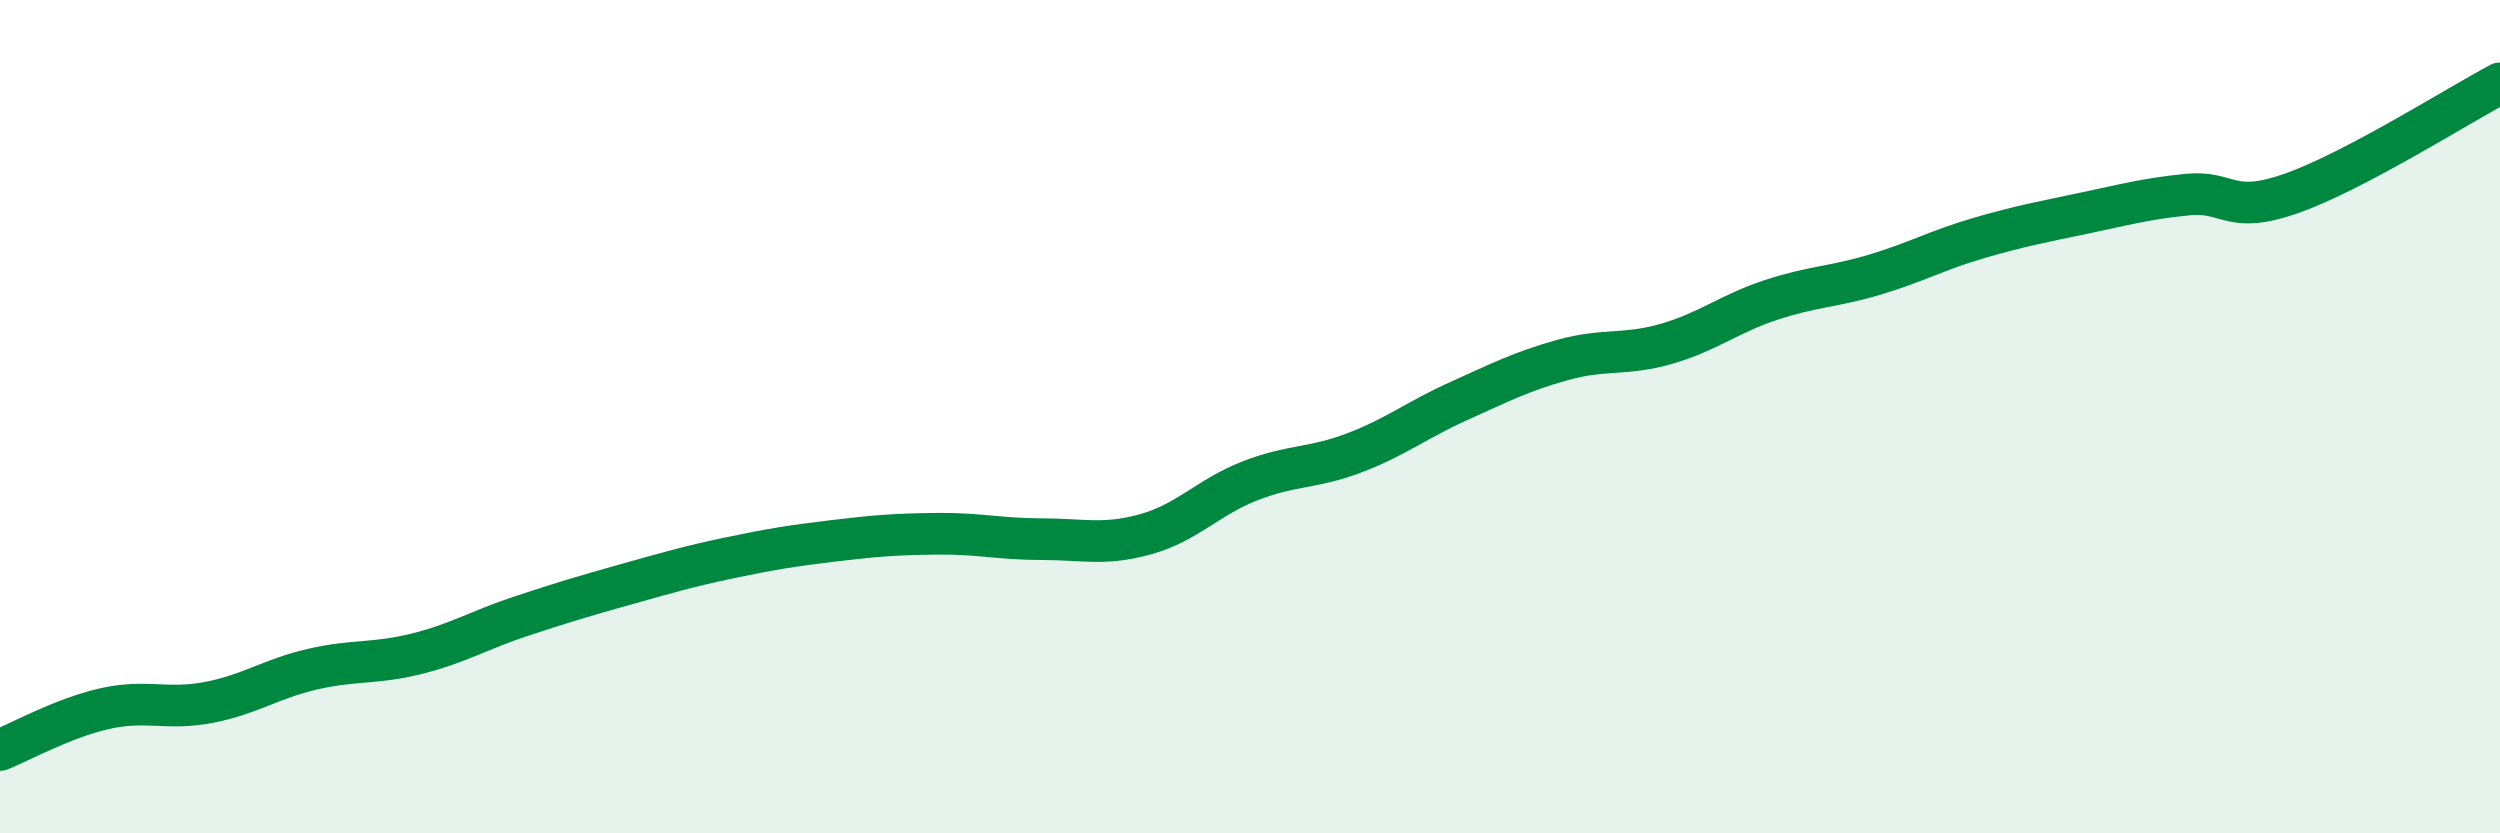
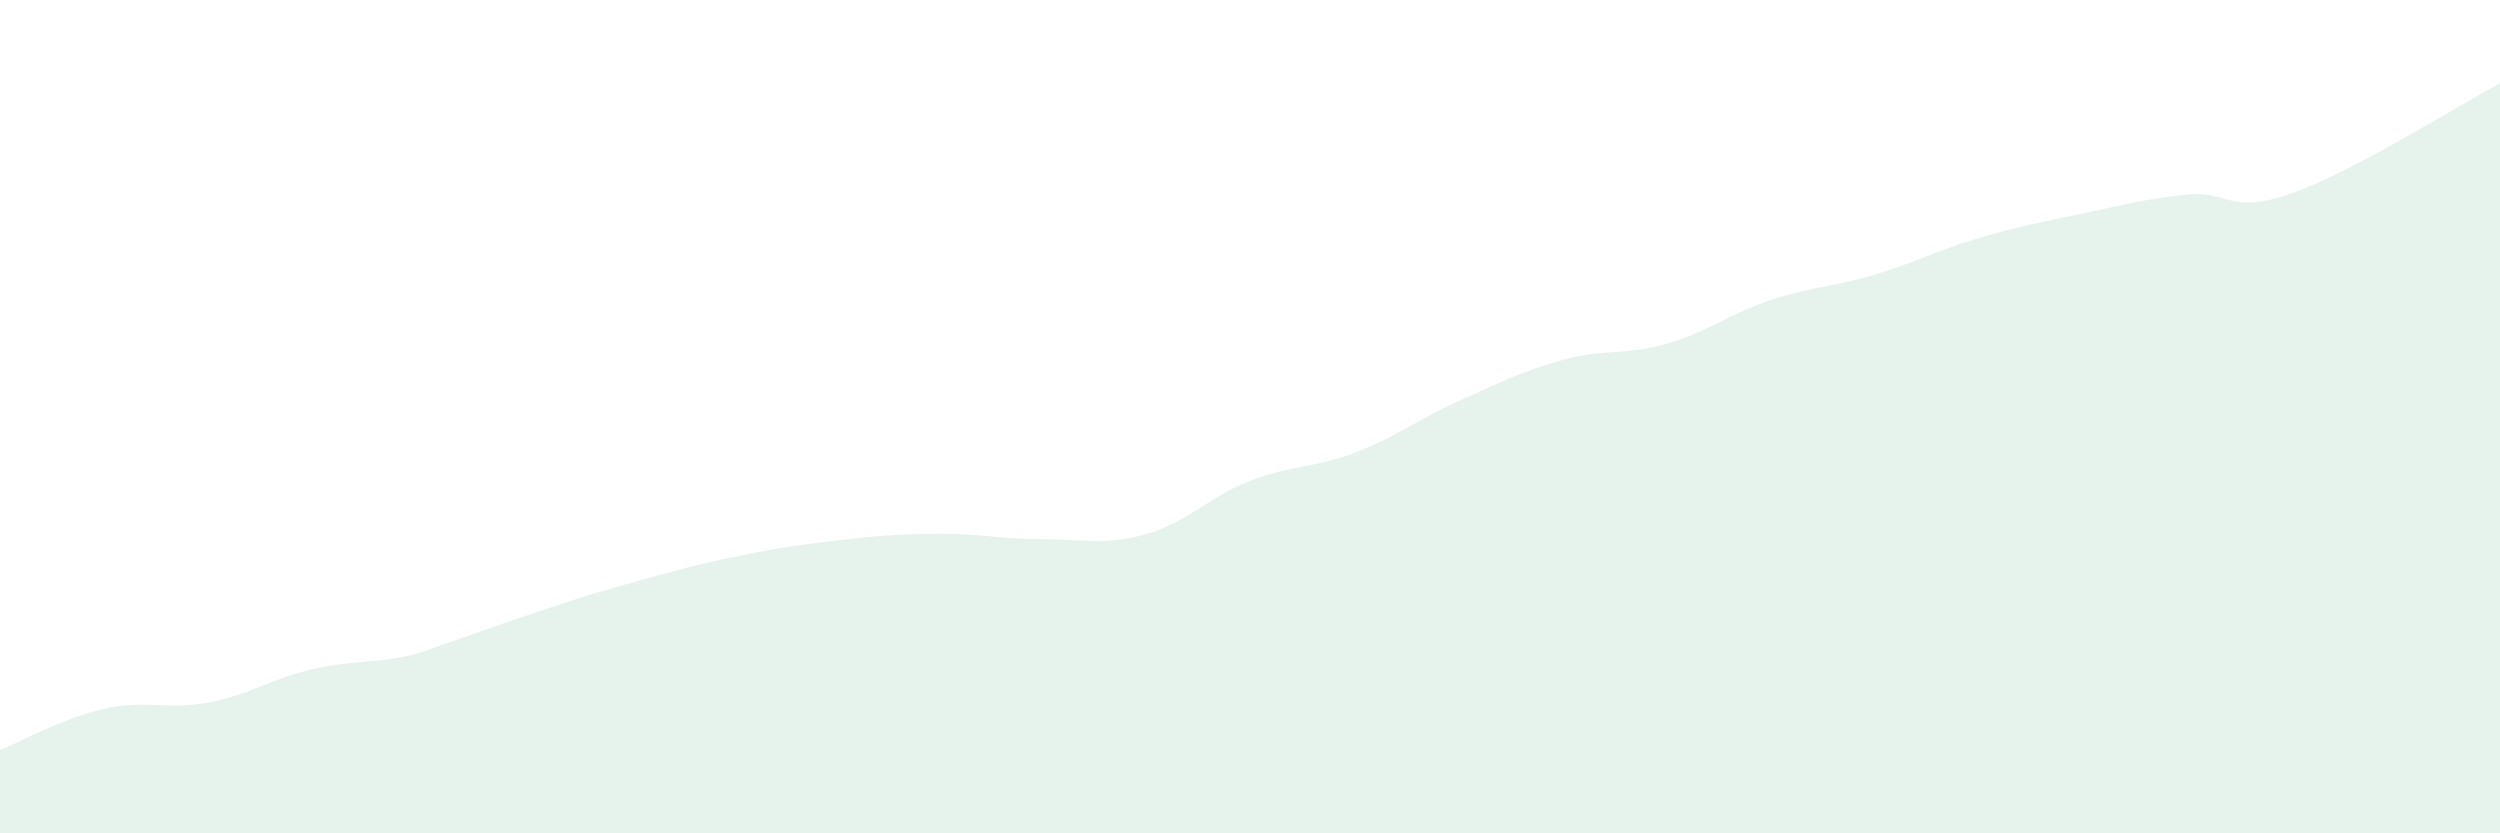
<svg xmlns="http://www.w3.org/2000/svg" width="60" height="20" viewBox="0 0 60 20">
-   <path d="M 0,18 C 0.5,17.8 1.5,17.24 2.5,17.01 C 3.5,16.78 4,17.05 5,16.86 C 6,16.67 6.5,16.29 7.5,16.06 C 8.5,15.83 9,15.94 10,15.69 C 11,15.44 11.5,15.12 12.5,14.79 C 13.5,14.46 14,14.31 15,14.03 C 16,13.75 16.5,13.6 17.5,13.39 C 18.5,13.18 19,13.1 20,12.98 C 21,12.86 21.5,12.82 22.5,12.81 C 23.5,12.8 24,12.94 25,12.94 C 26,12.94 26.5,13.1 27.5,12.82 C 28.5,12.54 29,11.93 30,11.54 C 31,11.15 31.5,11.25 32.5,10.87 C 33.5,10.49 34,10.08 35,9.63 C 36,9.18 36.5,8.92 37.5,8.64 C 38.5,8.36 39,8.54 40,8.25 C 41,7.96 41.5,7.53 42.5,7.2 C 43.5,6.87 44,6.89 45,6.59 C 46,6.29 46.5,6 47.5,5.71 C 48.5,5.42 49,5.33 50,5.12 C 51,4.91 51.5,4.77 52.5,4.67 C 53.5,4.57 53.5,5.17 55,4.64 C 56.5,4.11 59,2.53 60,2L60 20L0 20Z" fill="#008740" opacity="0.1" stroke-linecap="round" stroke-linejoin="round" />
-   <path d="M 0,18 C 0.5,17.8 1.5,17.24 2.5,17.01 C 3.5,16.78 4,17.05 5,16.86 C 6,16.67 6.5,16.29 7.5,16.06 C 8.5,15.83 9,15.94 10,15.69 C 11,15.44 11.5,15.12 12.5,14.79 C 13.5,14.46 14,14.31 15,14.03 C 16,13.75 16.5,13.6 17.5,13.39 C 18.5,13.18 19,13.1 20,12.98 C 21,12.86 21.5,12.82 22.5,12.81 C 23.5,12.8 24,12.94 25,12.94 C 26,12.94 26.5,13.1 27.5,12.82 C 28.5,12.54 29,11.93 30,11.54 C 31,11.15 31.5,11.25 32.5,10.87 C 33.5,10.49 34,10.08 35,9.63 C 36,9.18 36.5,8.92 37.5,8.64 C 38.5,8.36 39,8.54 40,8.25 C 41,7.96 41.5,7.53 42.5,7.2 C 43.5,6.87 44,6.89 45,6.59 C 46,6.29 46.5,6 47.5,5.71 C 48.5,5.42 49,5.33 50,5.12 C 51,4.91 51.5,4.77 52.5,4.67 C 53.5,4.57 53.5,5.17 55,4.64 C 56.5,4.11 59,2.53 60,2" stroke="#008740" stroke-width="1" fill="none" stroke-linecap="round" stroke-linejoin="round" />
+   <path d="M 0,18 C 0.5,17.8 1.5,17.24 2.5,17.01 C 3.5,16.78 4,17.05 5,16.86 C 6,16.67 6.5,16.29 7.5,16.06 C 8.5,15.83 9,15.94 10,15.69 C 13.5,14.46 14,14.31 15,14.03 C 16,13.75 16.5,13.6 17.5,13.39 C 18.5,13.18 19,13.1 20,12.98 C 21,12.86 21.5,12.82 22.5,12.81 C 23.5,12.8 24,12.94 25,12.94 C 26,12.94 26.5,13.1 27.5,12.82 C 28.5,12.54 29,11.93 30,11.54 C 31,11.15 31.5,11.25 32.5,10.87 C 33.5,10.49 34,10.08 35,9.63 C 36,9.18 36.5,8.92 37.5,8.64 C 38.5,8.36 39,8.54 40,8.25 C 41,7.96 41.5,7.53 42.5,7.2 C 43.5,6.87 44,6.89 45,6.59 C 46,6.29 46.5,6 47.5,5.71 C 48.5,5.42 49,5.33 50,5.12 C 51,4.91 51.5,4.77 52.5,4.67 C 53.5,4.57 53.5,5.17 55,4.64 C 56.5,4.11 59,2.53 60,2L60 20L0 20Z" fill="#008740" opacity="0.1" stroke-linecap="round" stroke-linejoin="round" />
</svg>